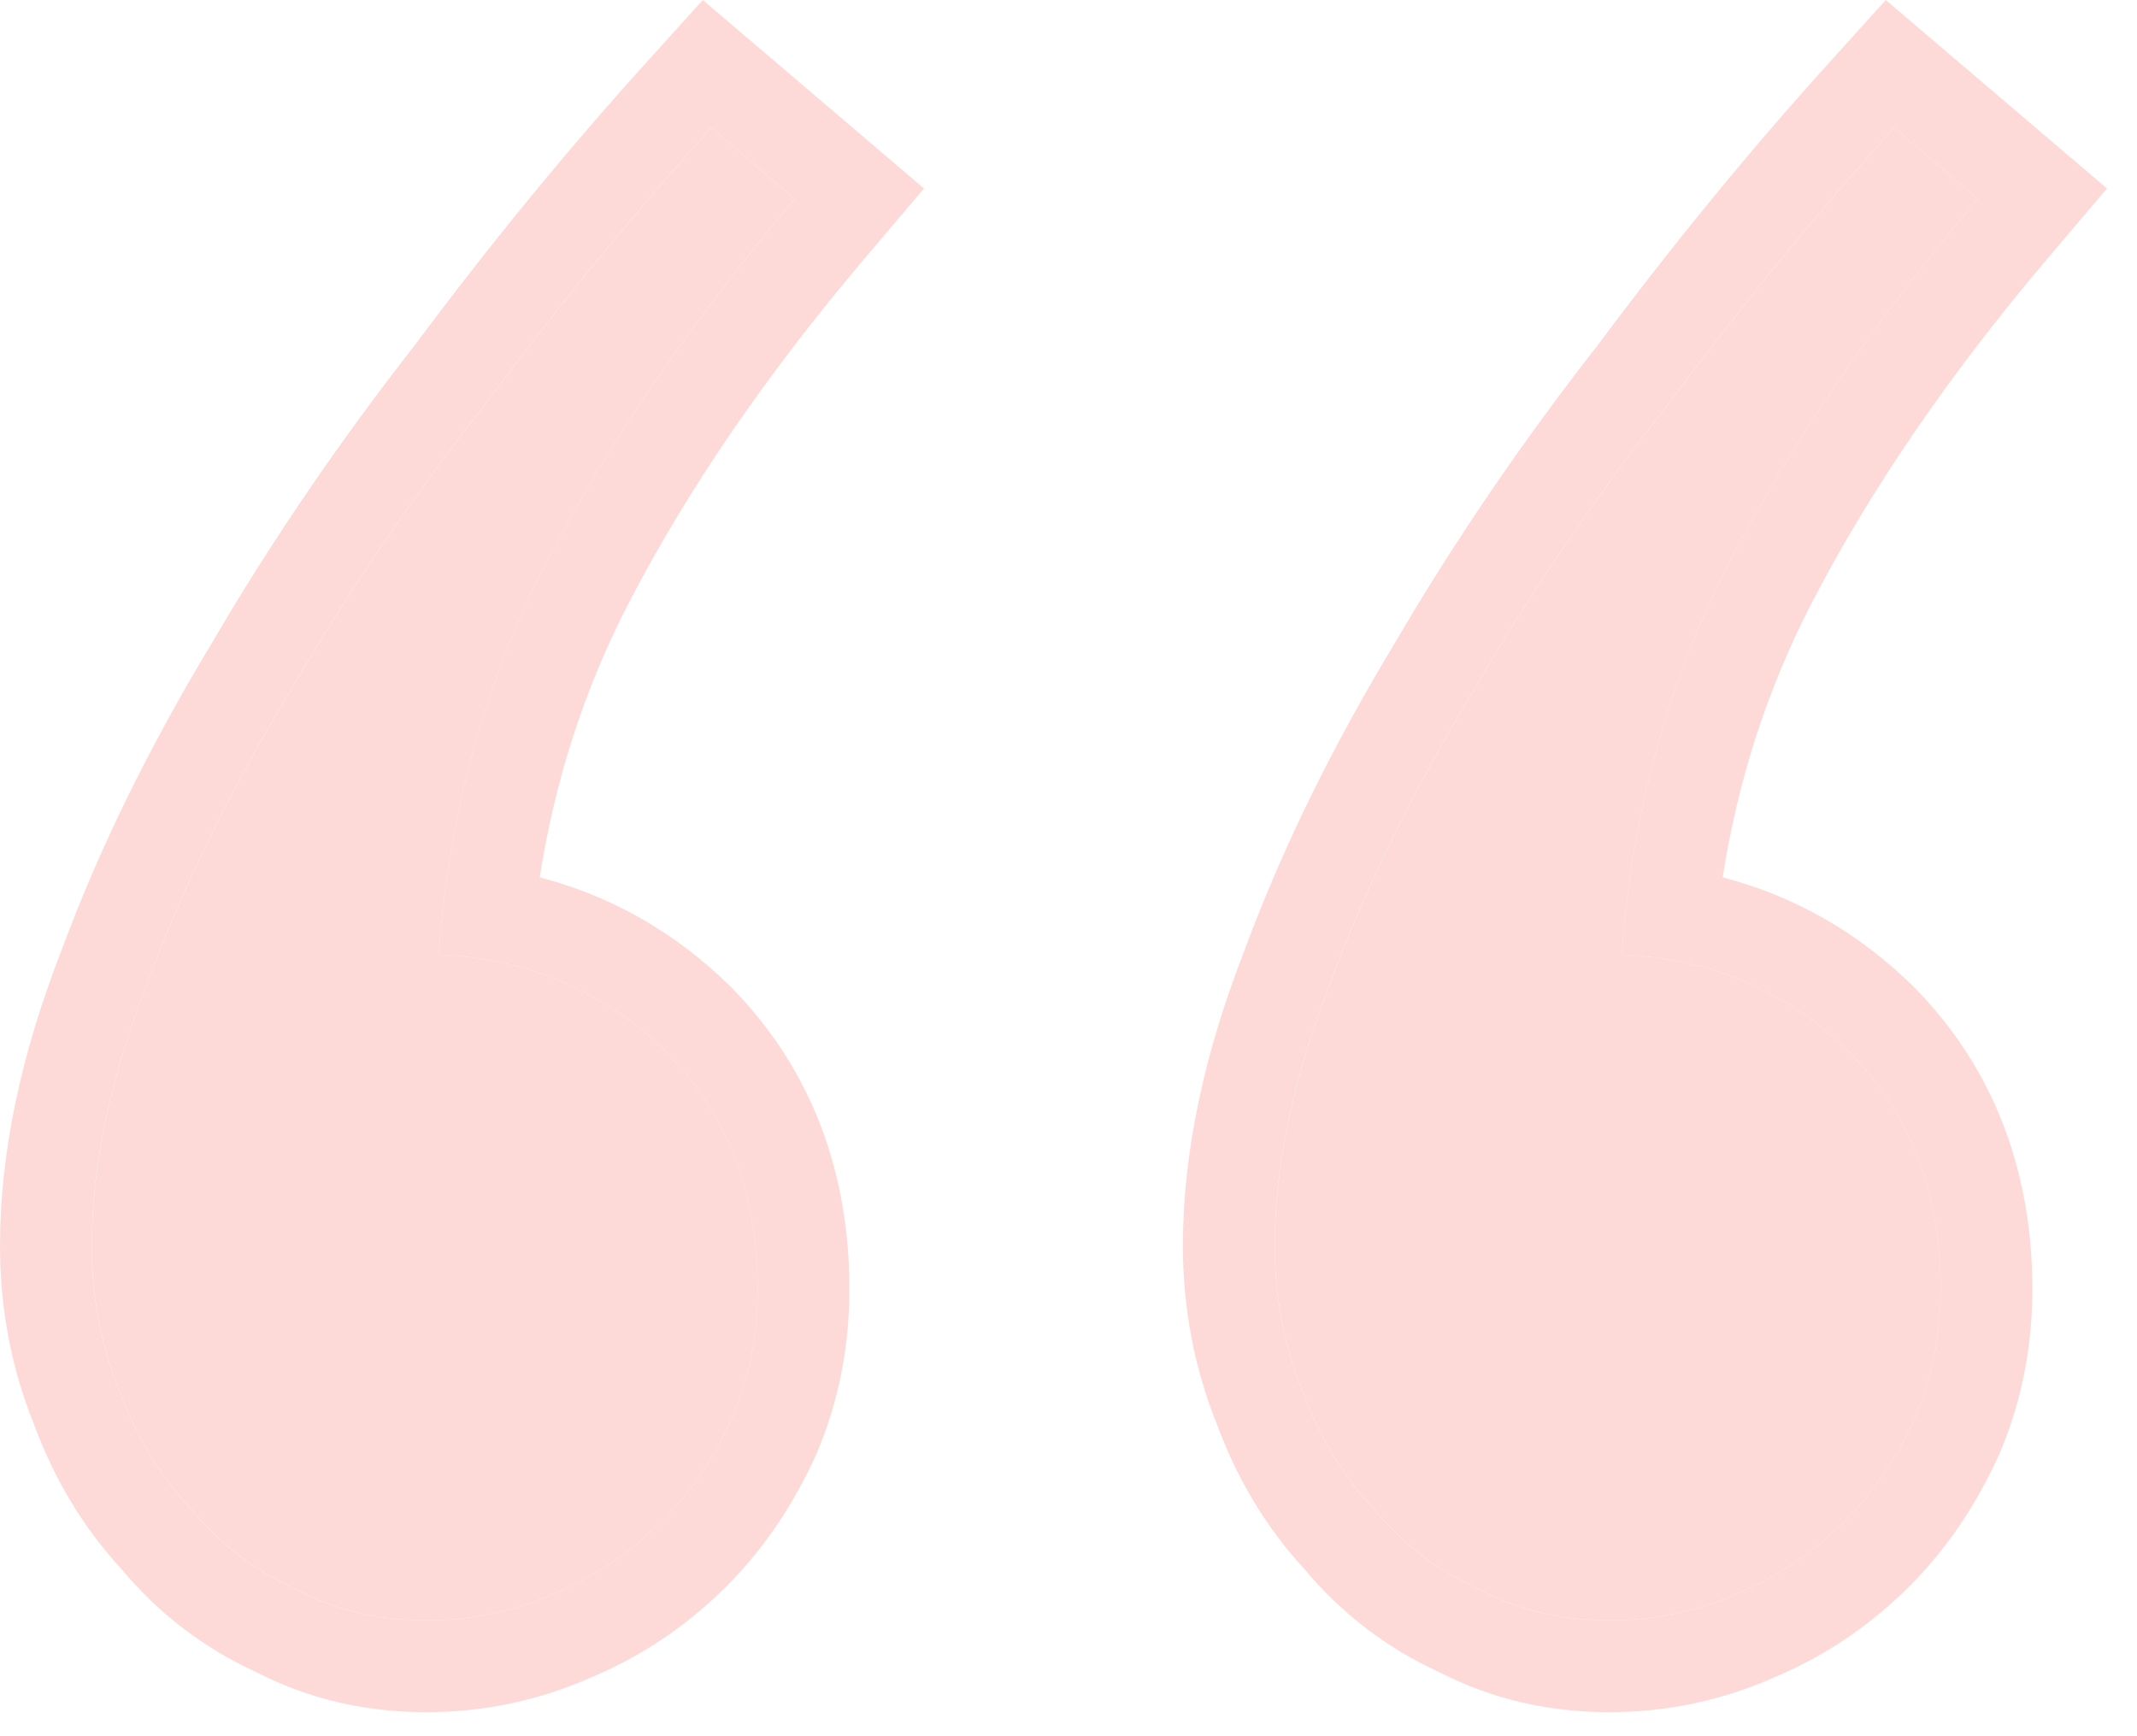
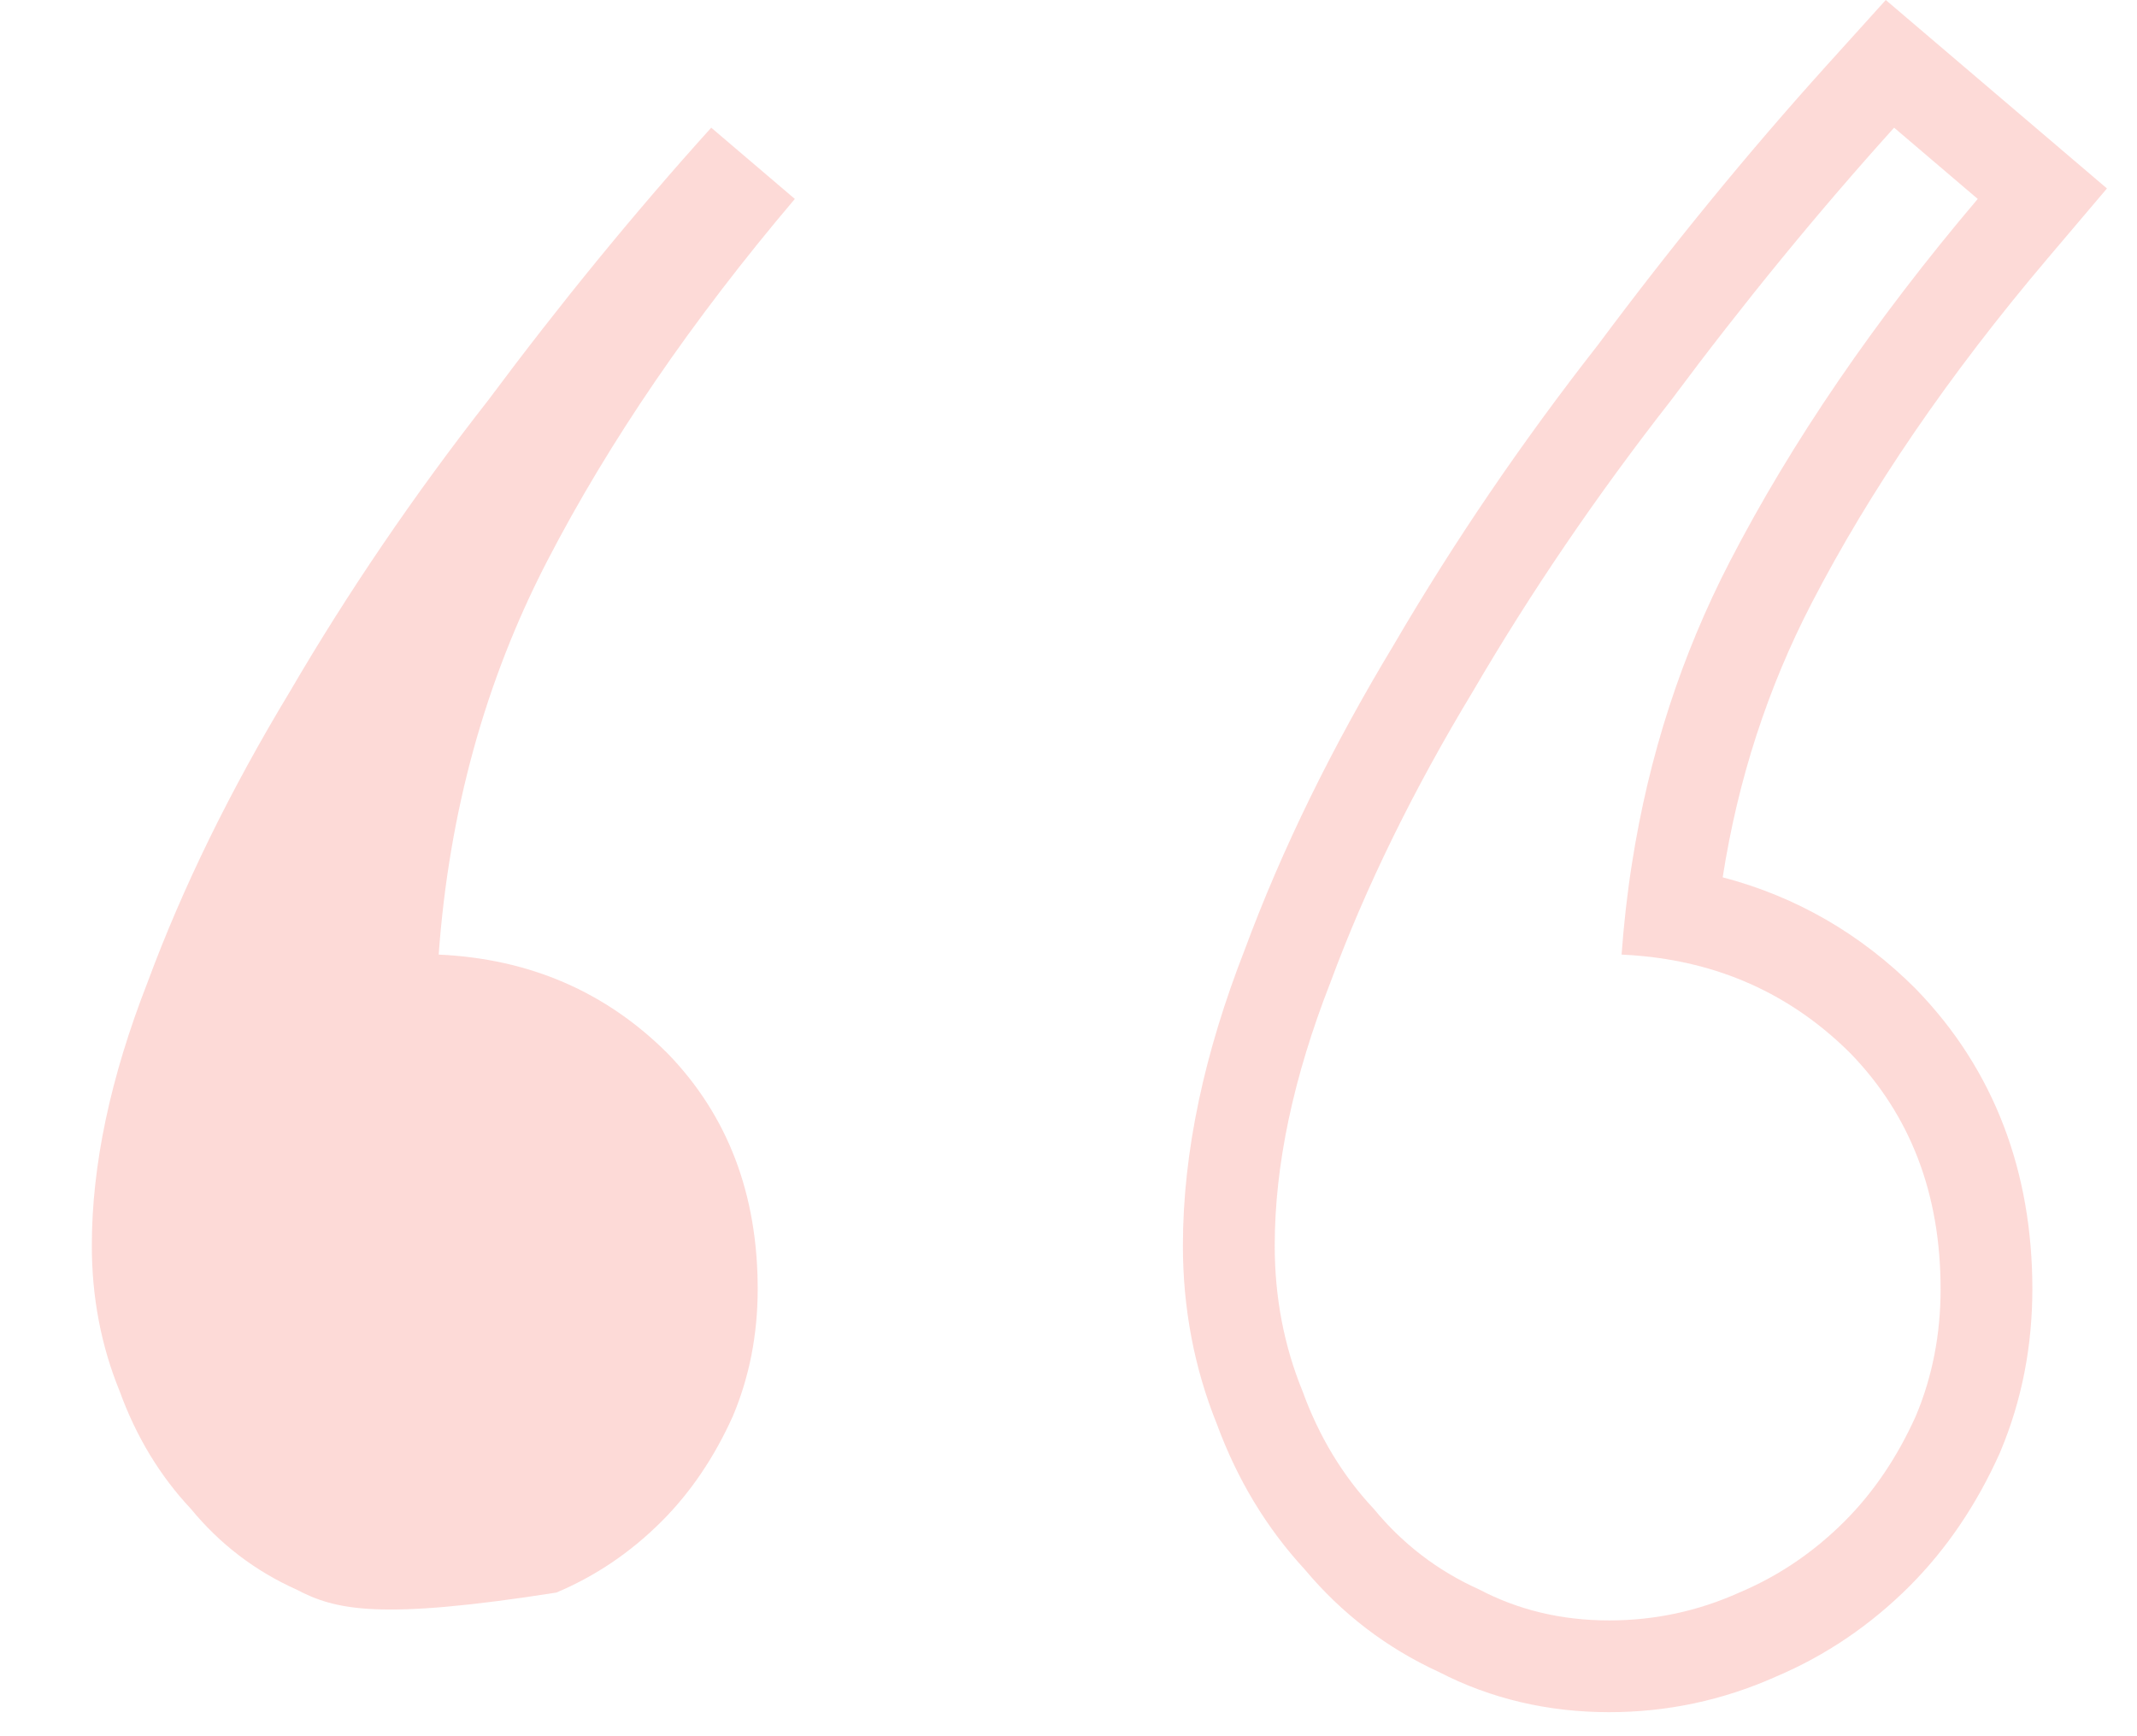
<svg xmlns="http://www.w3.org/2000/svg" width="32" height="26" viewBox="0 0 32 26" fill="none">
  <g opacity="0.3">
-     <path d="M11.346 19.303C11.346 19.984 11.222 20.617 10.975 21.205C10.697 21.823 10.341 22.349 9.908 22.782C9.444 23.246 8.919 23.601 8.331 23.849C7.713 24.127 7.064 24.266 6.383 24.266C5.672 24.266 5.023 24.111 4.436 23.802C3.817 23.524 3.292 23.122 2.859 22.596C2.395 22.102 2.039 21.514 1.792 20.834C1.514 20.154 1.375 19.427 1.375 18.654C1.375 17.448 1.653 16.134 2.209 14.712C2.735 13.29 3.446 11.837 4.343 10.353C5.209 8.869 6.198 7.415 7.311 5.993C8.393 4.54 9.506 3.18 10.65 1.912L11.902 2.979C10.356 4.803 9.12 6.612 8.192 8.405C7.265 10.198 6.724 12.161 6.569 14.295C7.929 14.357 9.073 14.851 10.001 15.779C10.898 16.706 11.346 17.881 11.346 19.303Z" fill="#F8837A" />
-     <path d="M29.06 19.303C29.06 19.984 28.936 20.617 28.689 21.205C28.41 21.823 28.055 22.349 27.622 22.782C27.158 23.246 26.633 23.601 26.045 23.849C25.427 24.127 24.777 24.266 24.097 24.266C23.386 24.266 22.737 24.111 22.149 23.802C21.531 23.524 21.006 23.122 20.573 22.596C20.109 22.102 19.753 21.514 19.506 20.834C19.228 20.154 19.089 19.427 19.089 18.654C19.089 17.448 19.367 16.134 19.923 14.712C20.449 13.29 21.16 11.837 22.057 10.353C22.922 8.869 23.912 7.415 25.025 5.993C26.107 4.54 27.22 3.18 28.364 1.912L29.616 2.979C28.07 4.803 26.834 6.612 25.906 8.405C24.979 10.198 24.437 12.161 24.283 14.295C25.643 14.357 26.787 14.851 27.715 15.779C28.611 16.706 29.06 17.881 29.06 19.303Z" fill="#F8837A" />
-     <path fill-rule="evenodd" clip-rule="evenodd" d="M12.234 21.754L12.227 21.769C11.888 22.523 11.441 23.191 10.879 23.754C10.297 24.335 9.629 24.79 8.879 25.108C8.087 25.462 7.251 25.64 6.383 25.64C5.479 25.64 4.621 25.445 3.833 25.038C3.05 24.679 2.378 24.165 1.825 23.504C1.247 22.878 0.81 22.148 0.509 21.329C0.167 20.483 -0 19.587 -0 18.654C-0 17.242 0.324 15.76 0.924 14.224C1.482 12.716 2.23 11.192 3.16 9.651C4.055 8.118 5.075 6.621 6.218 5.16C7.321 3.679 8.458 2.289 9.629 0.991L10.524 8.93558e-05L13.836 2.822L12.95 3.867C11.459 5.626 10.284 7.35 9.412 9.036C8.757 10.302 8.312 11.666 8.082 13.138C9.171 13.423 10.144 13.979 10.972 14.807L10.98 14.816L10.988 14.824C12.159 16.035 12.719 17.565 12.719 19.304C12.719 20.154 12.563 20.971 12.24 21.738L12.234 21.754ZM6.898 14.319C6.789 14.308 6.679 14.3 6.568 14.295C6.602 13.831 6.654 13.375 6.724 12.927C6.976 11.316 7.465 9.808 8.191 8.405C9.119 6.612 10.356 4.803 11.902 2.979L10.649 1.912C9.505 3.18 8.392 4.54 7.31 5.993C6.197 7.416 5.208 8.869 4.342 10.353C3.445 11.837 2.734 13.29 2.209 14.712C1.652 16.134 1.374 17.448 1.374 18.654C1.374 19.427 1.513 20.154 1.791 20.834C2.039 21.514 2.394 22.102 2.858 22.596C3.291 23.122 3.816 23.524 4.435 23.802C5.022 24.111 5.671 24.266 6.383 24.266C7.063 24.266 7.712 24.127 8.33 23.849C8.918 23.601 9.443 23.246 9.907 22.782C10.34 22.349 10.696 21.823 10.974 21.205C11.221 20.618 11.345 19.984 11.345 19.304C11.345 17.881 10.897 16.706 10 15.779C9.148 14.927 8.114 14.441 6.898 14.319Z" fill="#F8837A" />
+     <path d="M11.346 19.303C11.346 19.984 11.222 20.617 10.975 21.205C10.697 21.823 10.341 22.349 9.908 22.782C9.444 23.246 8.919 23.601 8.331 23.849C5.672 24.266 5.023 24.111 4.436 23.802C3.817 23.524 3.292 23.122 2.859 22.596C2.395 22.102 2.039 21.514 1.792 20.834C1.514 20.154 1.375 19.427 1.375 18.654C1.375 17.448 1.653 16.134 2.209 14.712C2.735 13.29 3.446 11.837 4.343 10.353C5.209 8.869 6.198 7.415 7.311 5.993C8.393 4.54 9.506 3.18 10.65 1.912L11.902 2.979C10.356 4.803 9.12 6.612 8.192 8.405C7.265 10.198 6.724 12.161 6.569 14.295C7.929 14.357 9.073 14.851 10.001 15.779C10.898 16.706 11.346 17.881 11.346 19.303Z" fill="#F8837A" />
    <path fill-rule="evenodd" clip-rule="evenodd" d="M29.948 21.754L29.941 21.769C29.602 22.523 29.155 23.191 28.593 23.754C28.011 24.335 27.343 24.79 26.593 25.108C25.801 25.462 24.965 25.64 24.096 25.64C23.193 25.64 22.335 25.445 21.546 25.038C20.764 24.679 20.092 24.165 19.539 23.504C18.961 22.878 18.524 22.148 18.223 21.329C17.881 20.483 17.713 19.587 17.713 18.654C17.713 17.242 18.038 15.76 18.638 14.224C19.196 12.716 19.944 11.192 20.874 9.651C21.769 8.119 22.788 6.621 23.932 5.16C25.035 3.679 26.172 2.289 27.343 0.991L28.238 8.93558e-05L31.55 2.822L30.664 3.867C29.173 5.626 27.998 7.35 27.126 9.036C26.471 10.302 26.026 11.666 25.796 13.138C26.885 13.423 27.858 13.979 28.686 14.807L28.694 14.816L28.702 14.824C29.873 16.035 30.433 17.565 30.433 19.304C30.433 20.154 30.277 20.971 29.954 21.738L29.948 21.754ZM24.612 14.319C24.503 14.308 24.393 14.3 24.282 14.295C24.316 13.831 24.367 13.375 24.438 12.927C24.69 11.316 25.179 9.808 25.905 8.405C26.833 6.612 28.069 4.803 29.615 2.979L28.363 1.912C27.219 3.18 26.106 4.54 25.024 5.993C23.911 7.416 22.922 8.869 22.056 10.353C21.159 11.837 20.448 13.29 19.922 14.712C19.366 16.134 19.088 17.448 19.088 18.654C19.088 19.427 19.227 20.154 19.505 20.834C19.752 21.514 20.108 22.102 20.572 22.596C21.005 23.122 21.53 23.524 22.149 23.802C22.736 24.111 23.385 24.266 24.096 24.266C24.777 24.266 25.426 24.127 26.044 23.849C26.632 23.601 27.157 23.246 27.621 22.782C28.054 22.349 28.41 21.823 28.688 21.205C28.935 20.618 29.059 19.984 29.059 19.304C29.059 17.881 28.61 16.706 27.714 15.779C26.862 14.927 25.828 14.441 24.612 14.319Z" fill="#F8837A" />
  </g>
</svg>